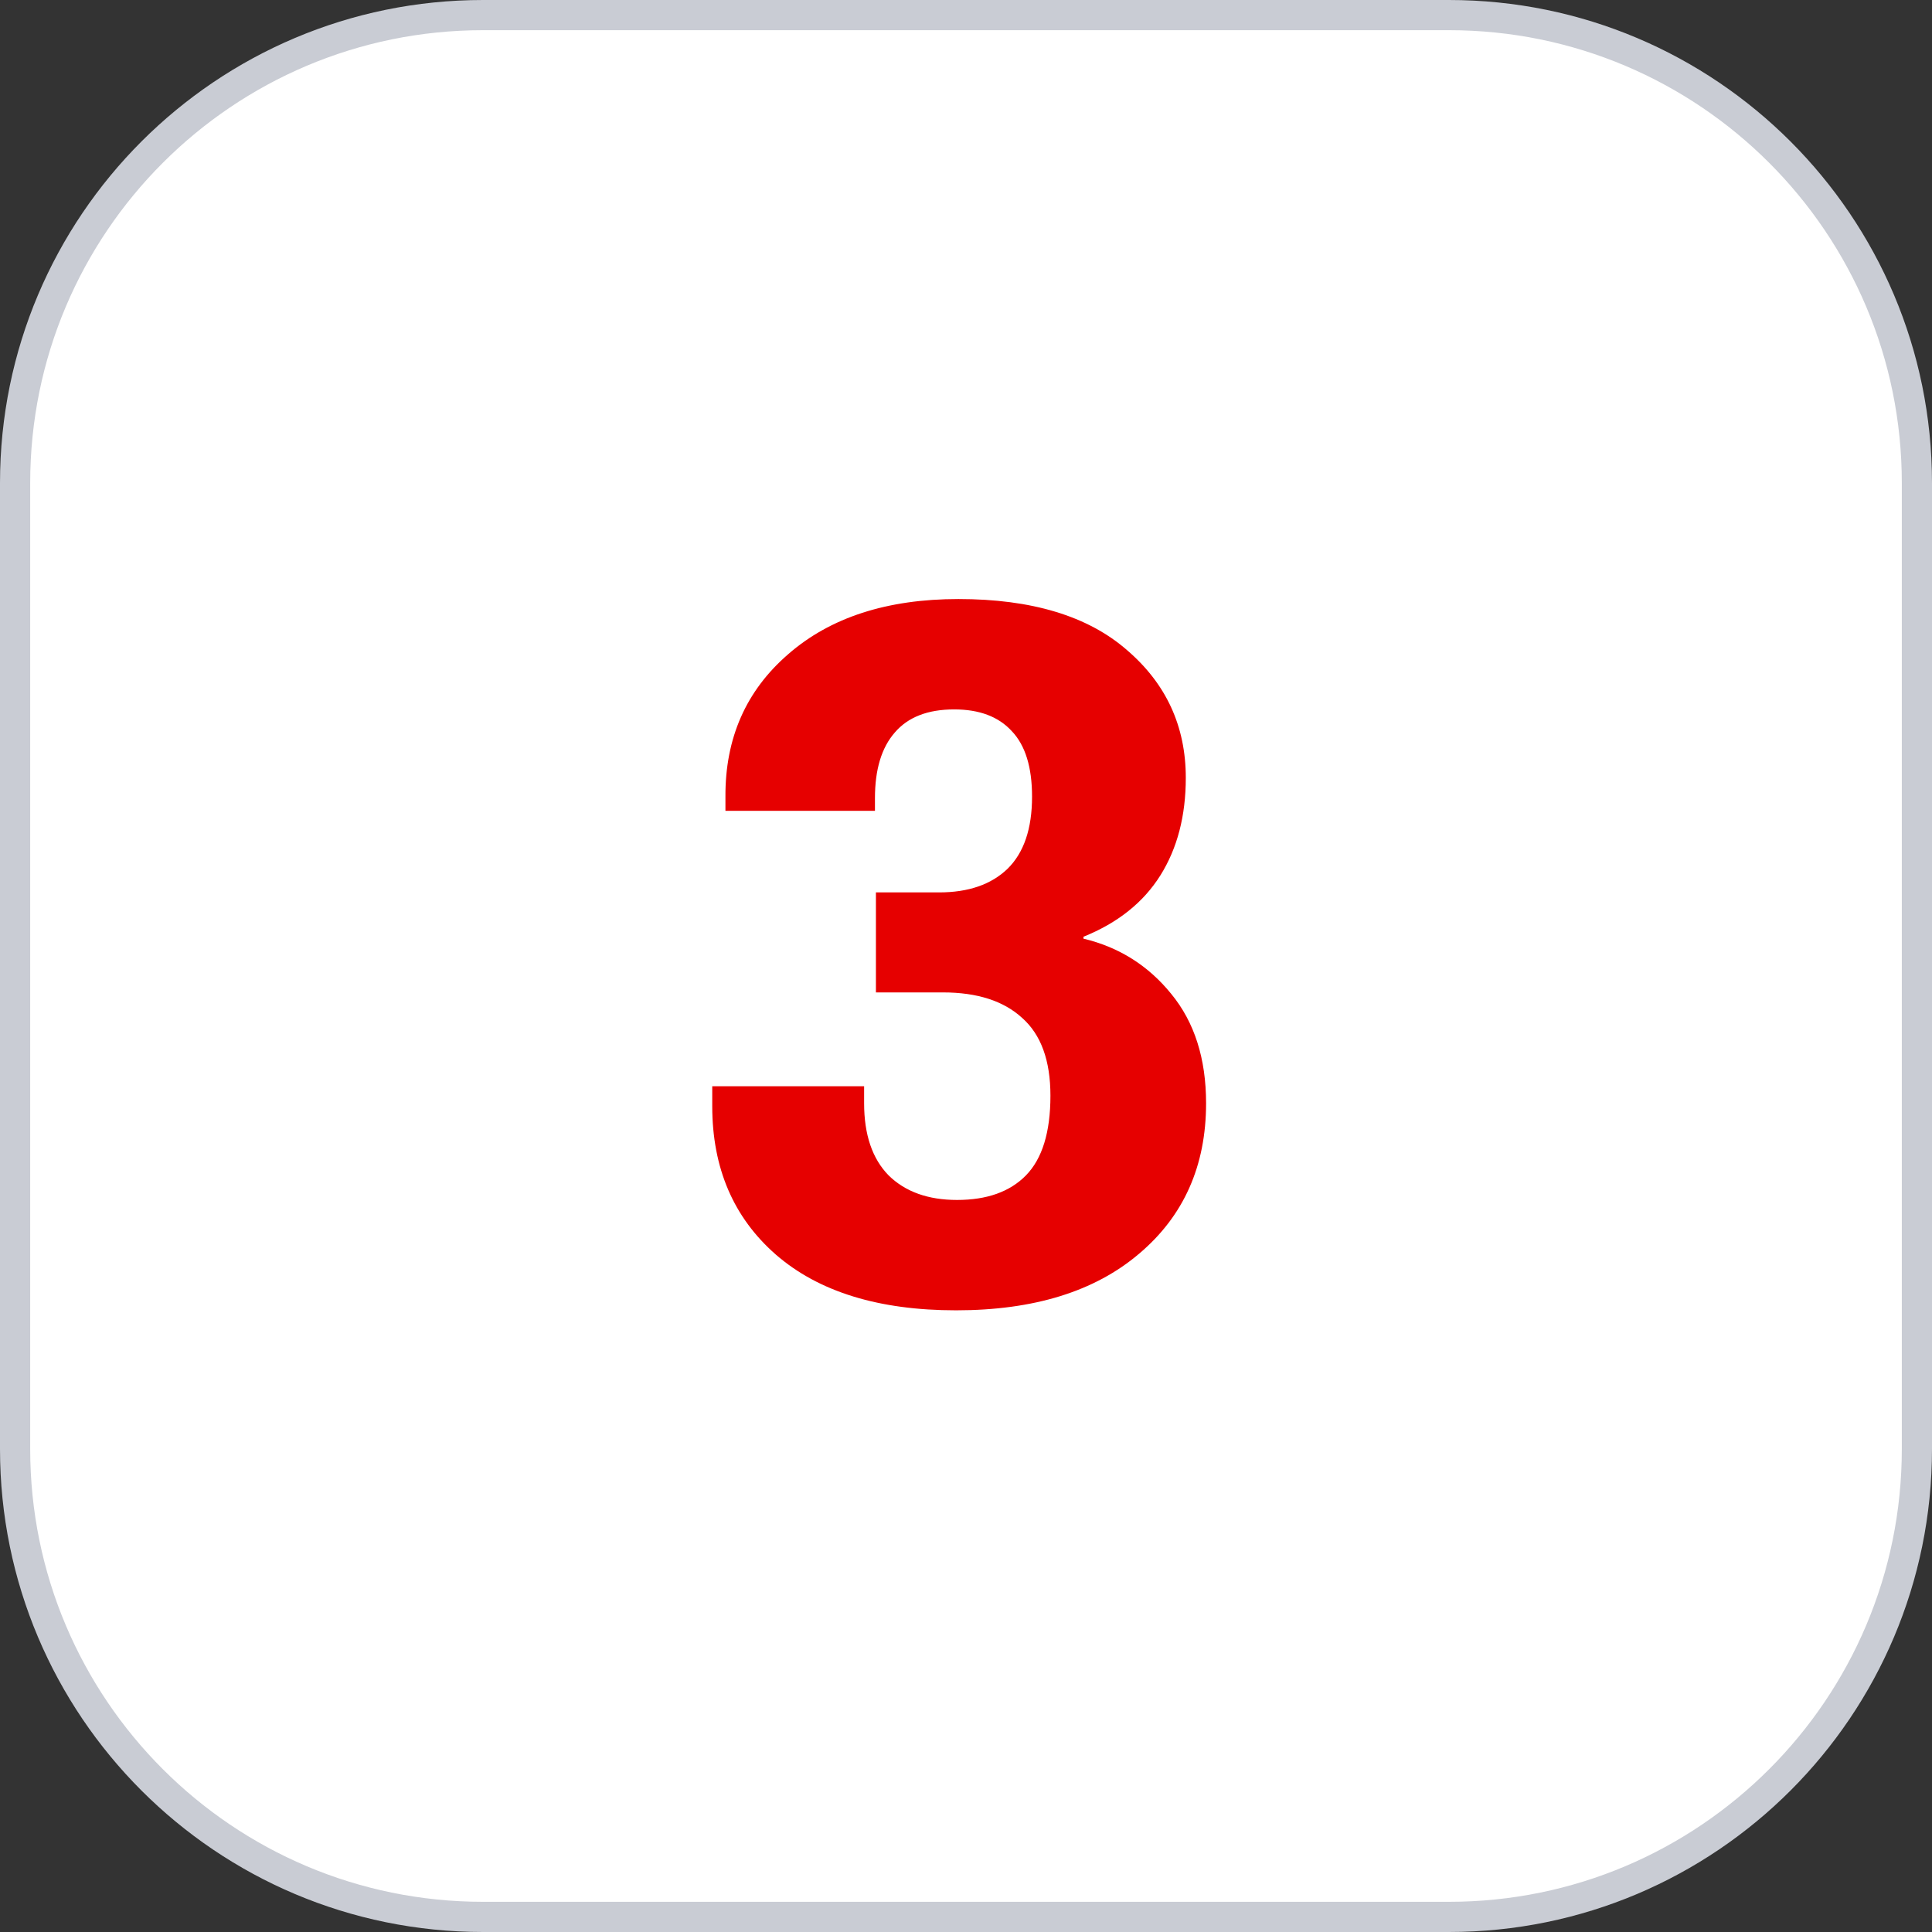
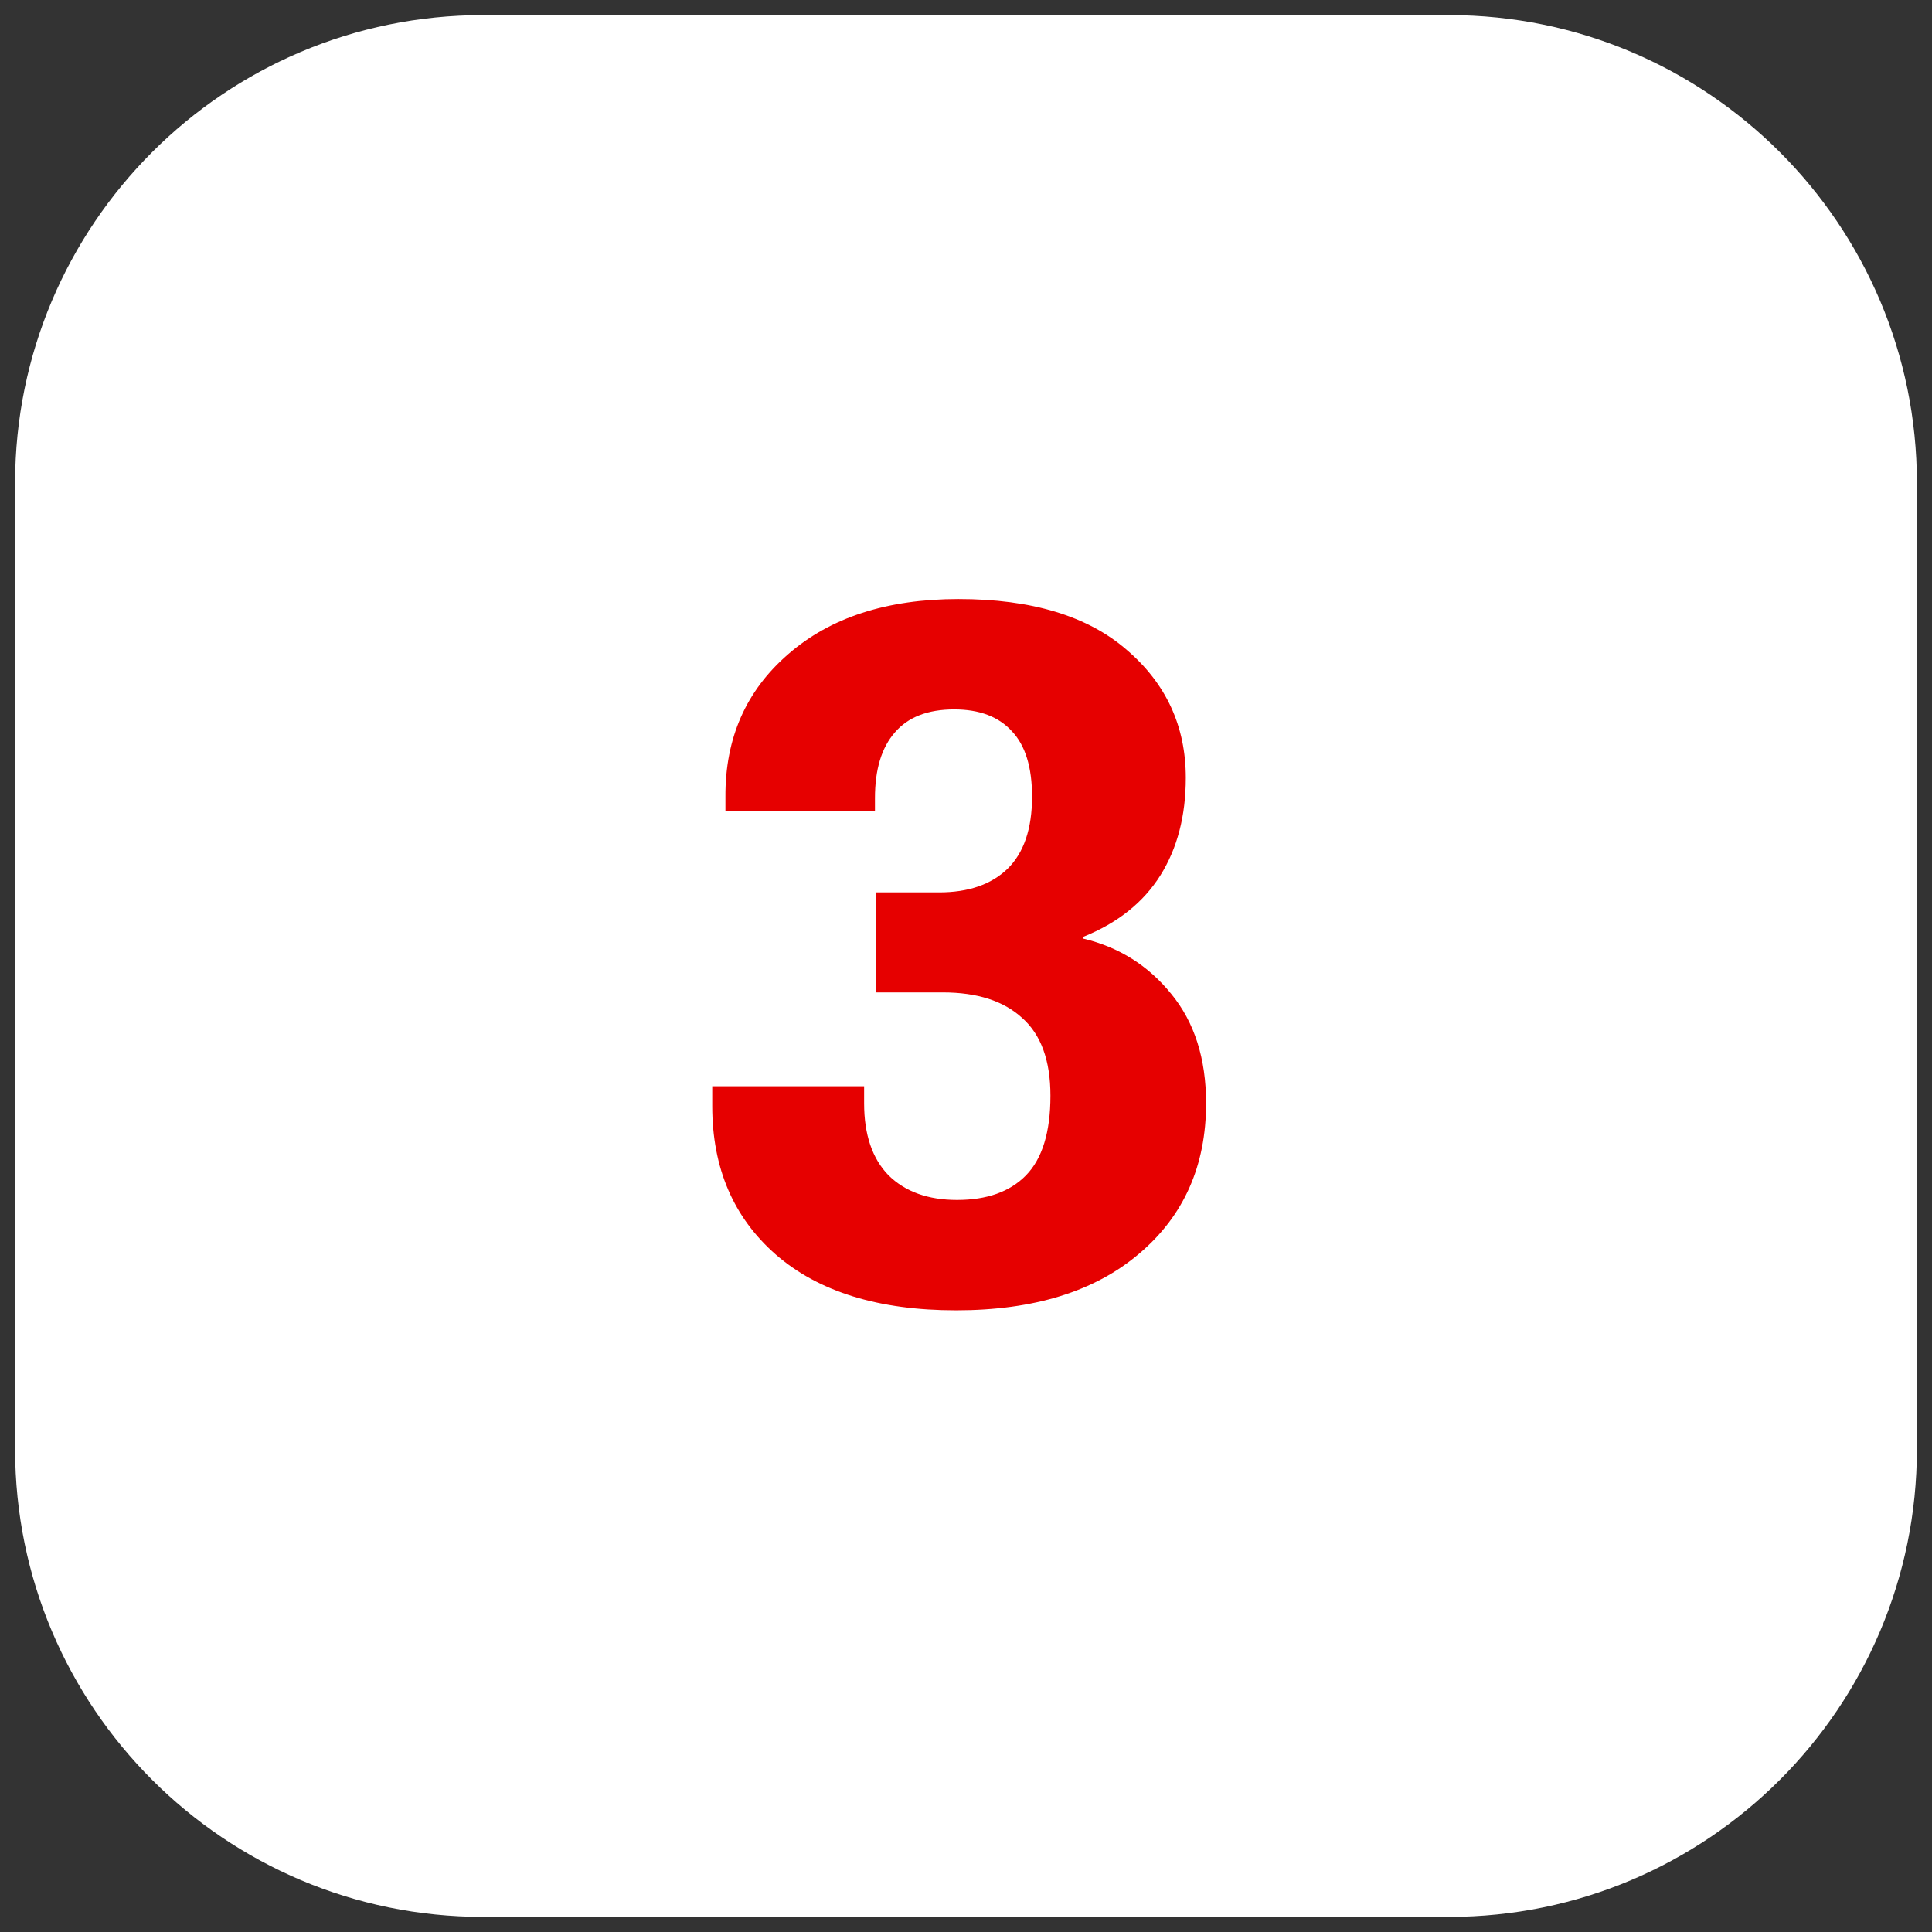
<svg xmlns="http://www.w3.org/2000/svg" width="64" height="64" viewBox="0 0 64 64" fill="none">
  <rect x="0" y="0" width="64" height="64" fill="#333333" stroke="none" />
  <path d="M16 0.5H48C56.56 0.5 63.5 7.44 63.5 16V48C63.5 56.56 56.56 63.5 48 63.5H16C7.44 63.5 0.5 56.56 0.5 48V16C0.5 7.44 7.44 0.5 16 0.5Z" fill="white" />
-   <path d="M16 0.5H48C56.56 0.5 63.5 7.44 63.5 16V48C63.5 56.56 56.56 63.5 48 63.5H16C7.44 63.5 0.5 56.56 0.5 48V16C0.5 7.44 7.44 0.5 16 0.5Z" stroke="#C9CCD4" />
  <path d="M23.594 36.641V35.984H28.625V36.547C28.625 37.589 28.896 38.385 29.438 38.938C29.99 39.479 30.745 39.75 31.703 39.75C32.693 39.75 33.453 39.479 33.984 38.938C34.526 38.385 34.797 37.505 34.797 36.297C34.797 35.13 34.484 34.271 33.859 33.719C33.245 33.156 32.37 32.875 31.234 32.875H29.016V29.562H31.109C32.078 29.562 32.833 29.302 33.375 28.781C33.917 28.25 34.188 27.453 34.188 26.391C34.188 25.412 33.964 24.688 33.516 24.219C33.078 23.74 32.443 23.5 31.609 23.5C30.734 23.5 30.078 23.755 29.641 24.266C29.203 24.766 28.984 25.49 28.984 26.438V26.859H24.031V26.391C24.021 24.453 24.713 22.88 26.109 21.672C27.505 20.453 29.385 19.844 31.75 19.844C34.177 19.844 36.036 20.406 37.328 21.531C38.63 22.646 39.281 24.057 39.281 25.766C39.281 27.026 39 28.104 38.438 29C37.875 29.896 37.026 30.573 35.891 31.031V31.094C37.068 31.375 38.036 31.984 38.797 32.922C39.568 33.859 39.953 35.068 39.953 36.547C39.953 38.62 39.214 40.281 37.734 41.531C36.266 42.781 34.245 43.406 31.672 43.406C29.109 43.406 27.12 42.792 25.703 41.562C24.297 40.333 23.594 38.693 23.594 36.641Z" fill="#E60000" />
</svg>